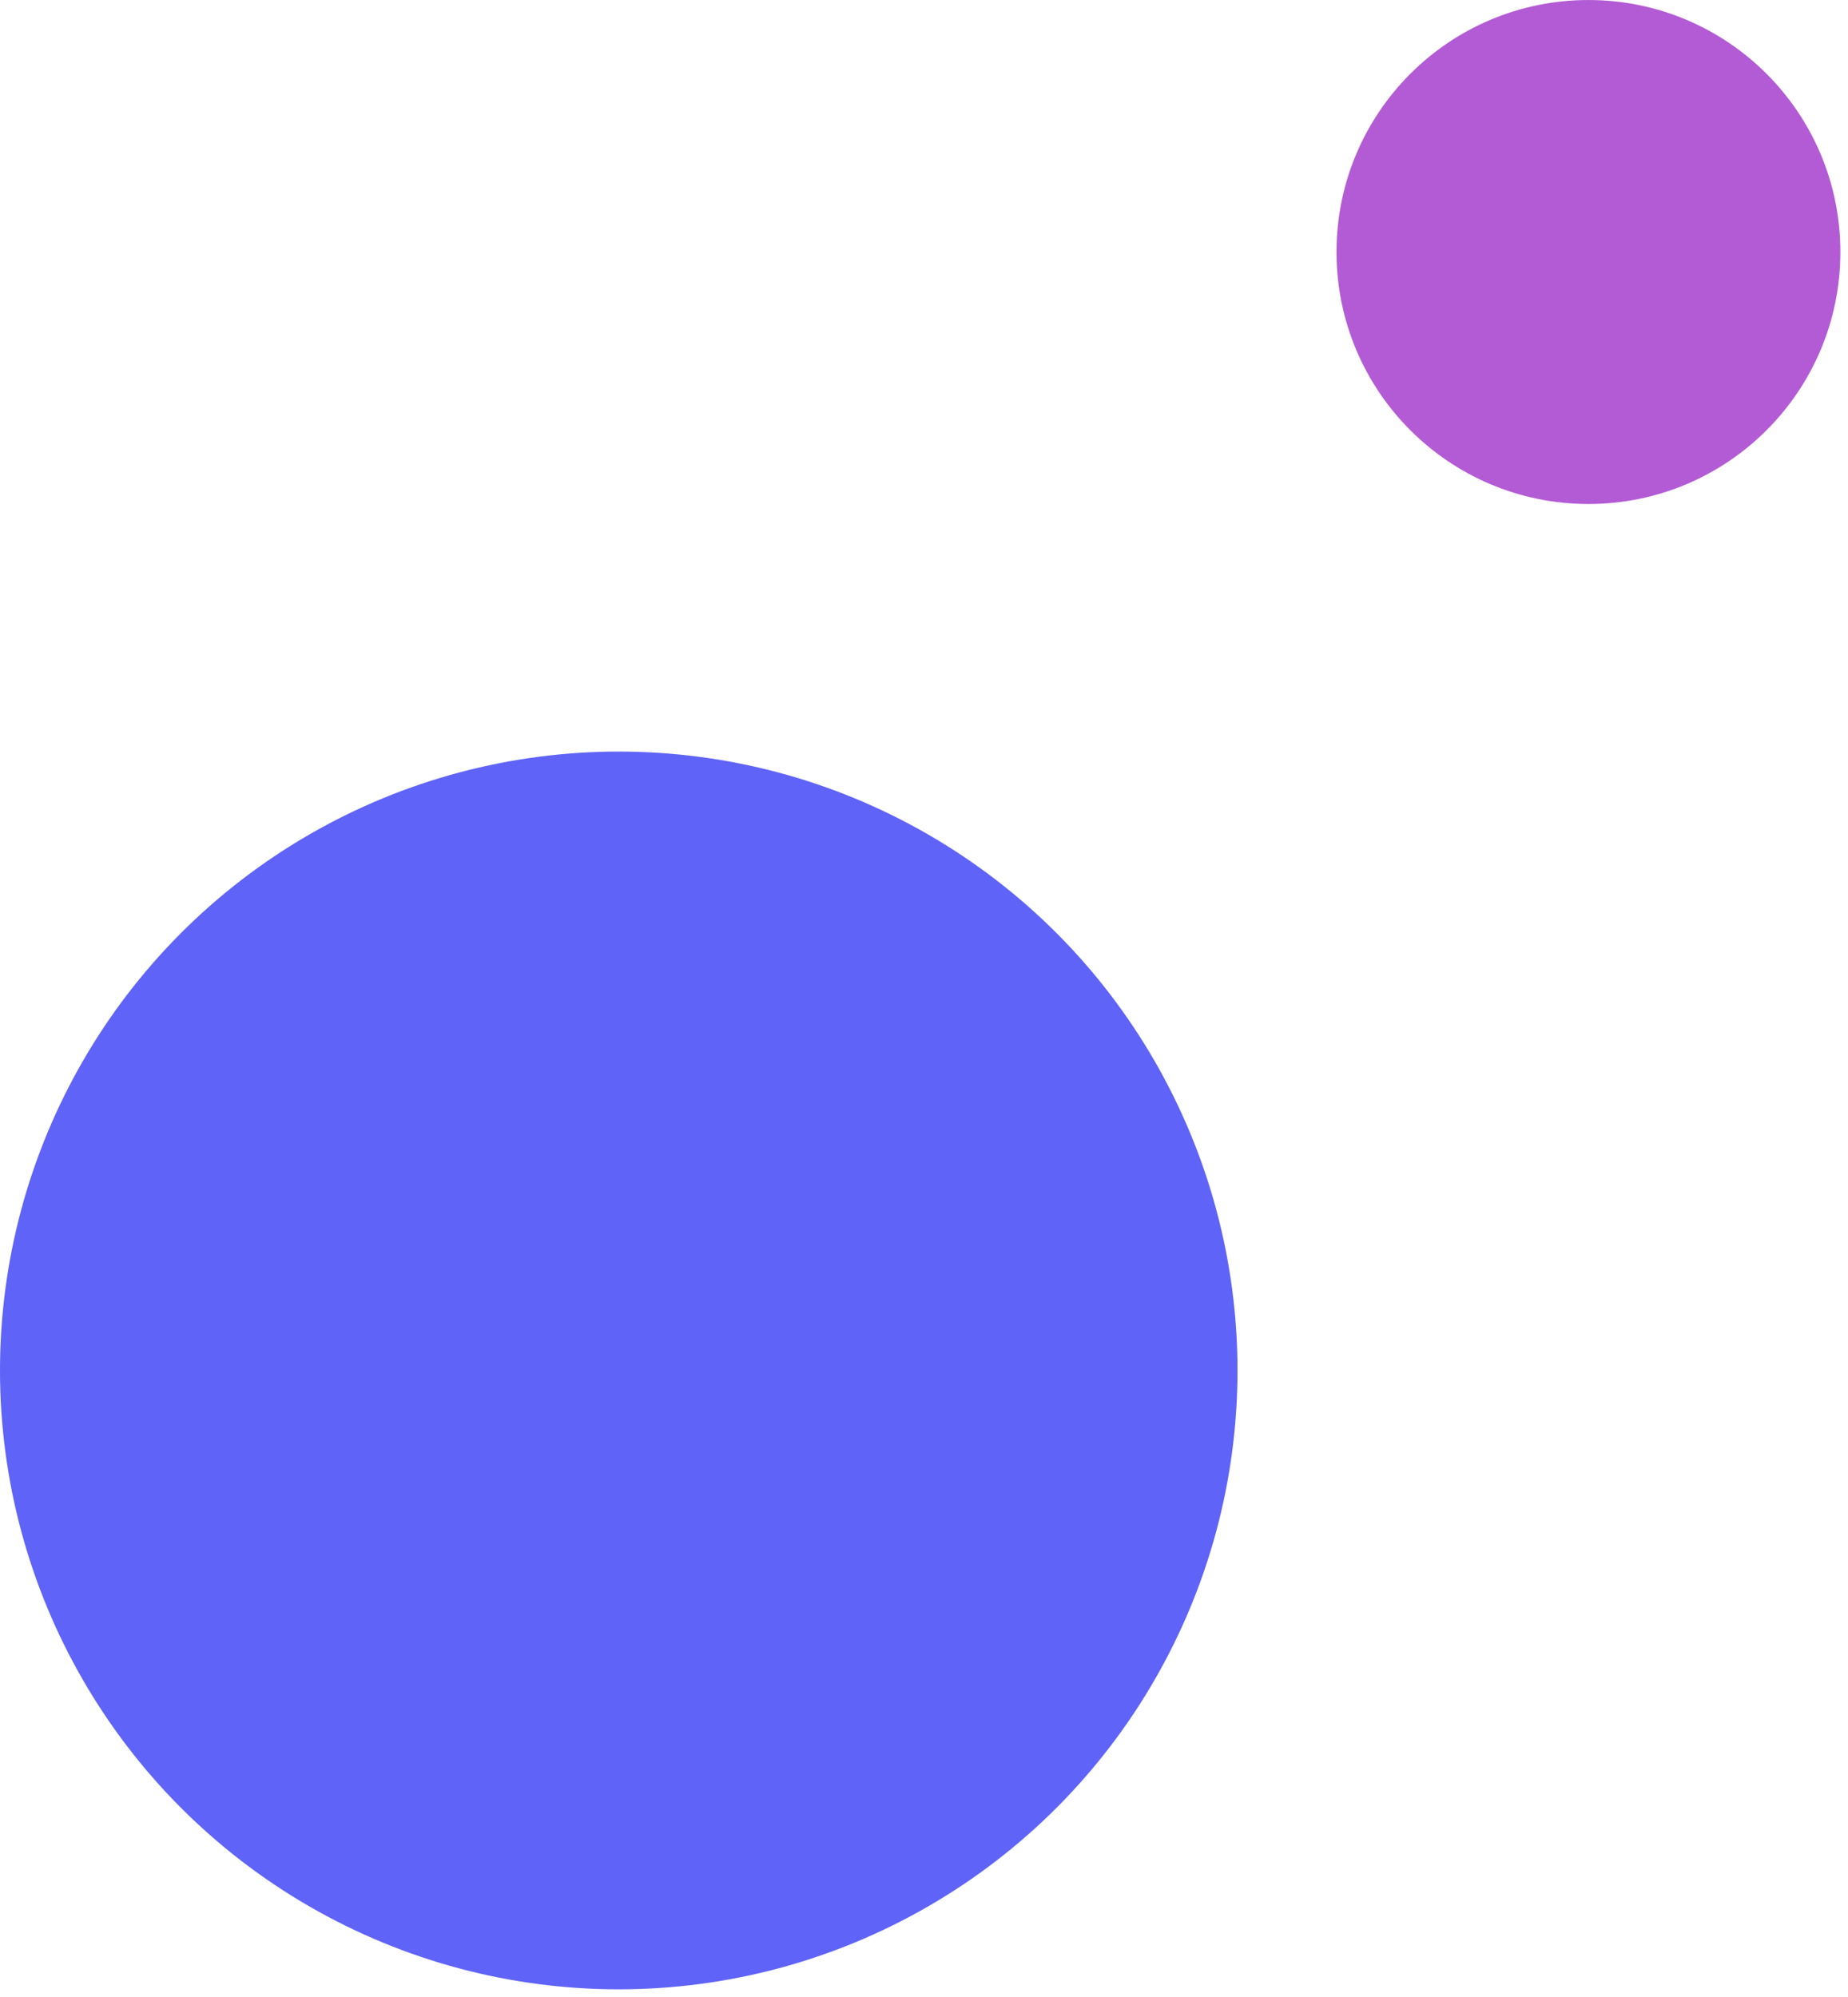
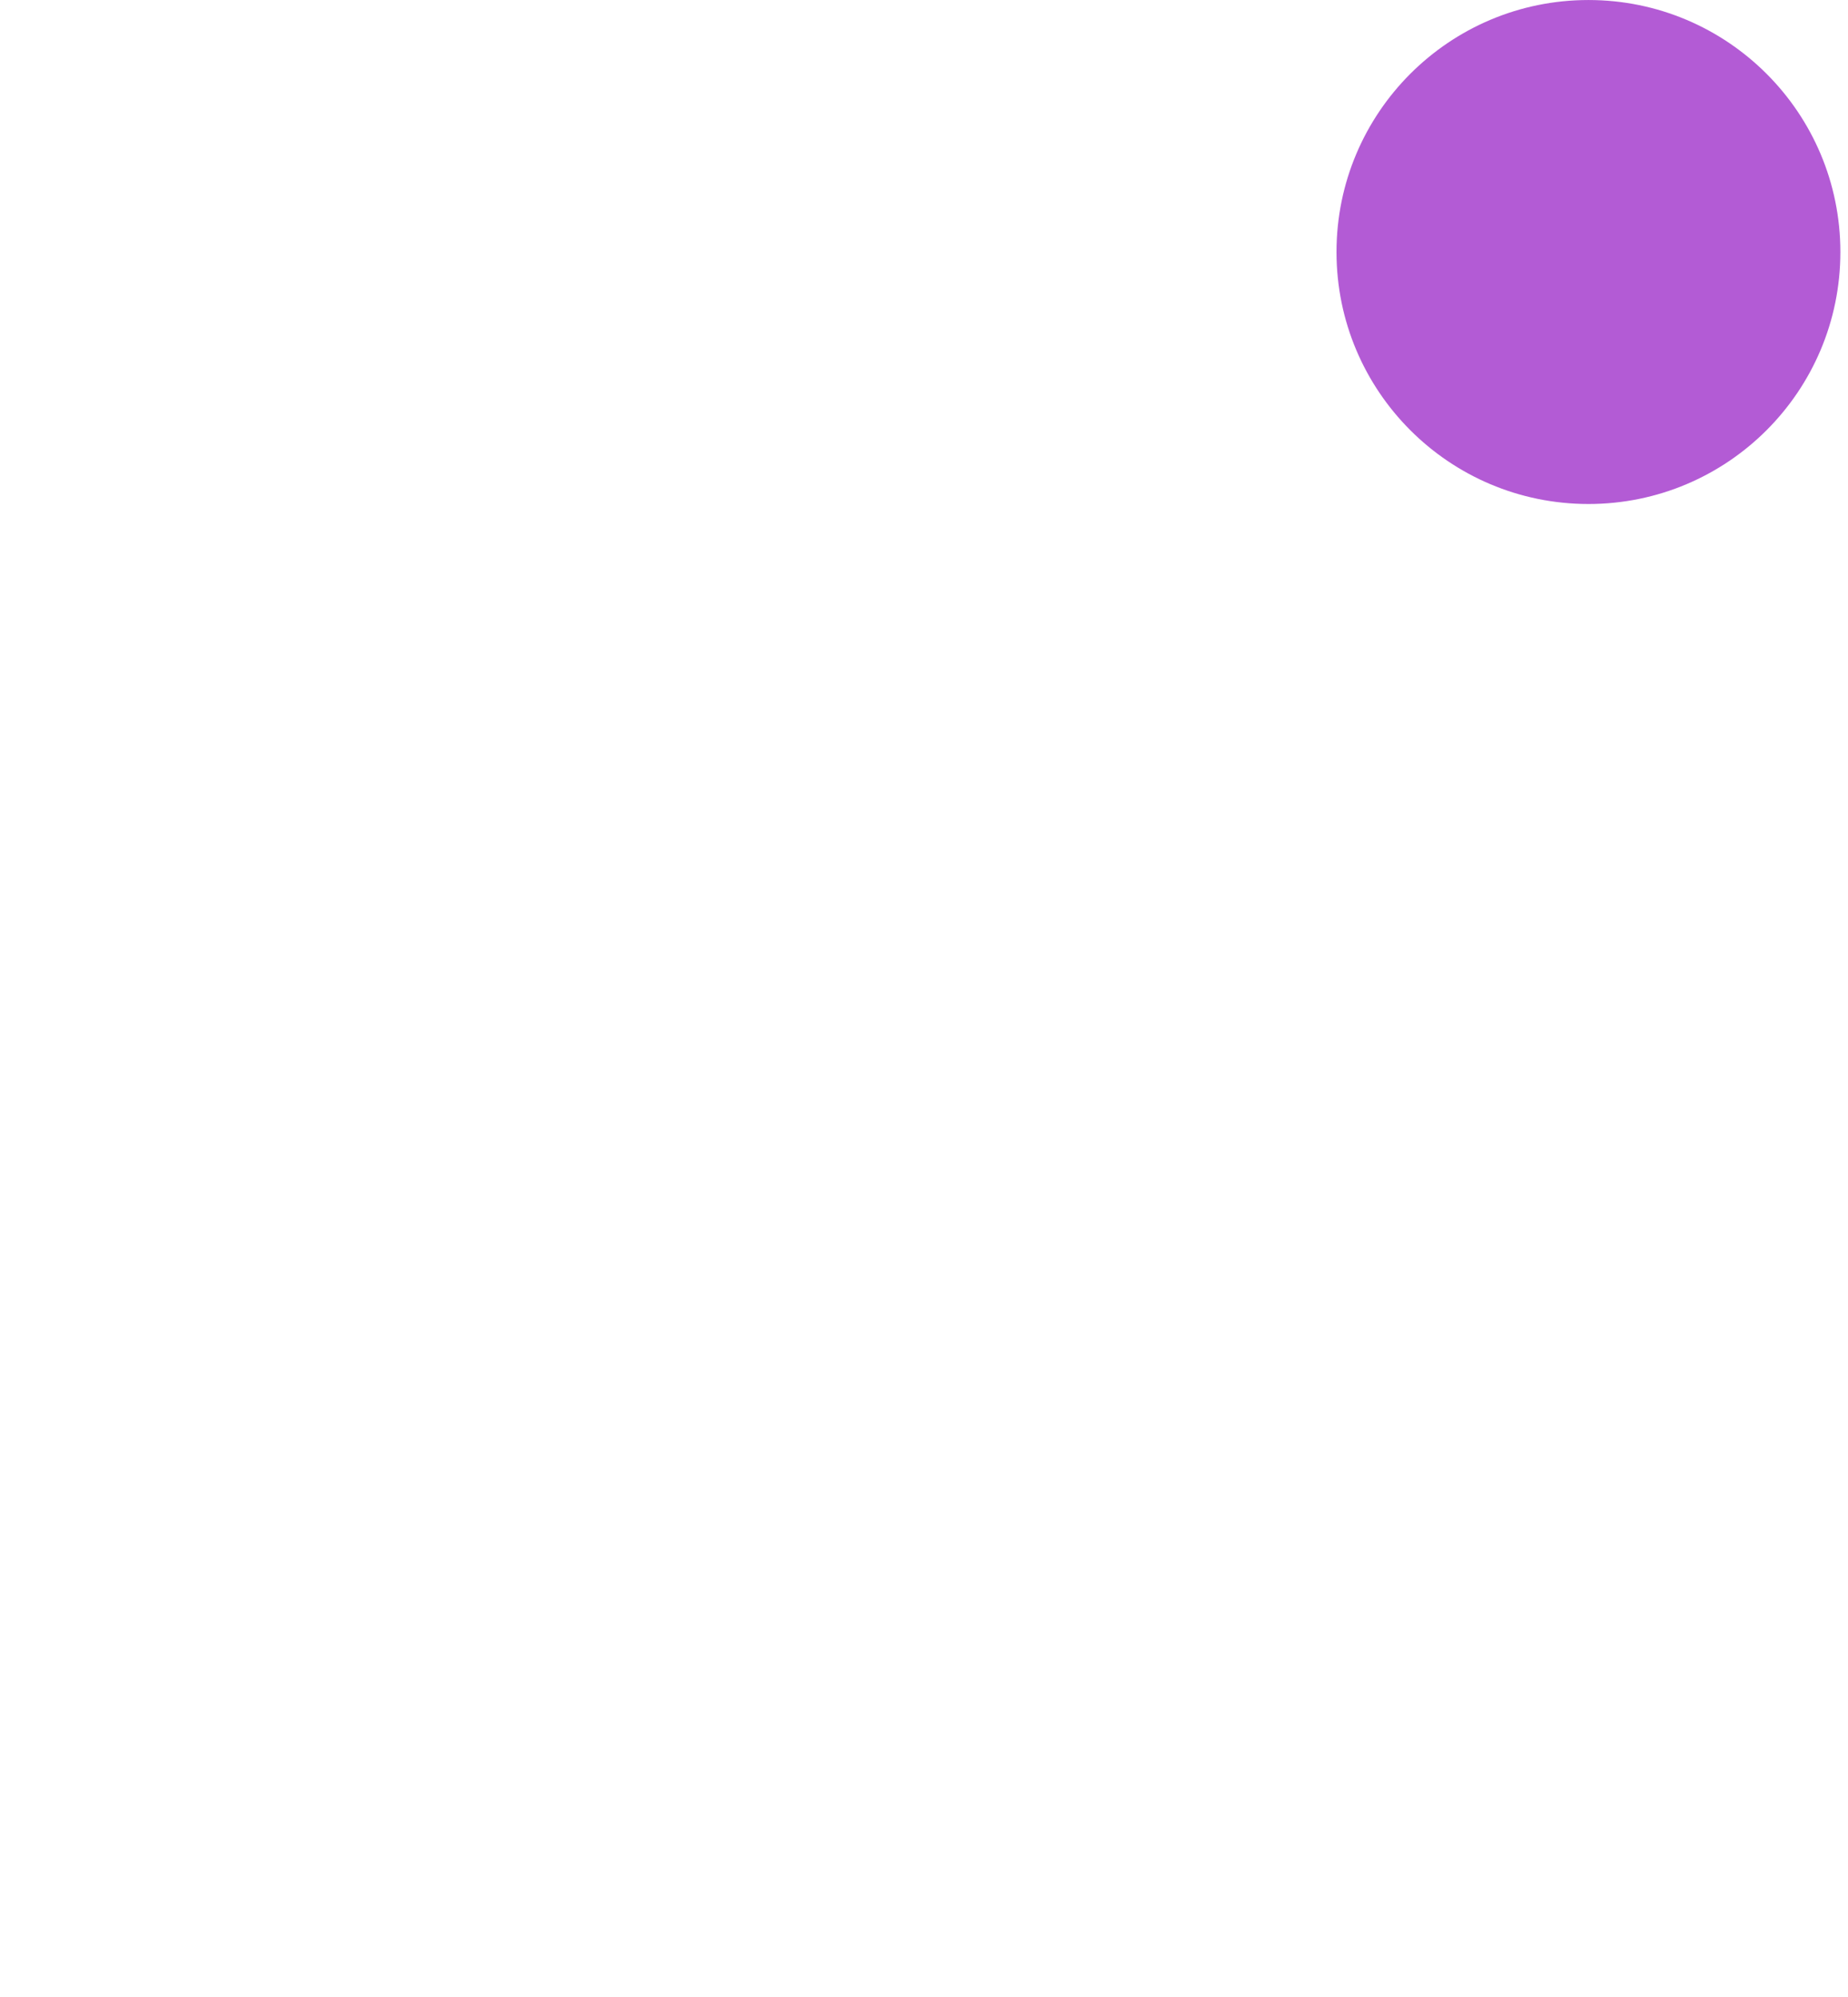
<svg xmlns="http://www.w3.org/2000/svg" xmlns:ns1="http://www.serif.com/" width="100%" height="100%" viewBox="0 0 112 121" version="1.1" xml:space="preserve" style="fill-rule:evenodd;clip-rule:evenodd;stroke-linejoin:round;stroke-miterlimit:2;">
  <g id="dots" transform="matrix(1,0,0,1,-114,-4114.46)">
-     <circle id="Ellipse-4" ns1:id="Ellipse 4" cx="151.5" cy="4197.5" r="37.5" style="fill:rgb(95,99,247);" />
    <circle id="Ellipse-4-copy" ns1:id="Ellipse 4 copy" cx="210.269" cy="4129.73" r="15.269" style="fill:rgb(179,91,213);" />
  </g>
</svg>